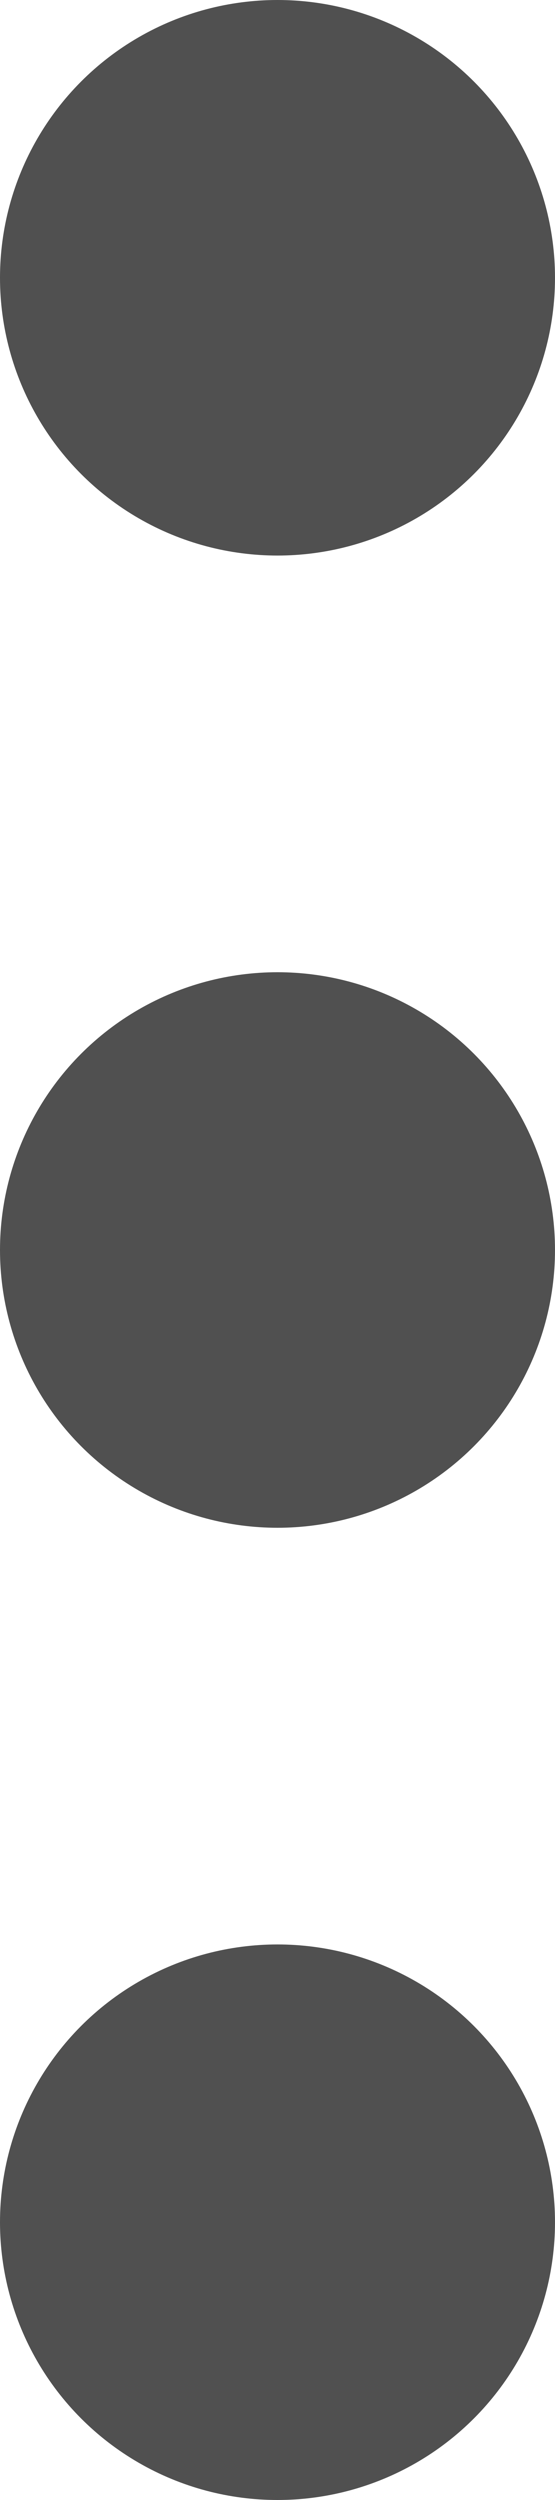
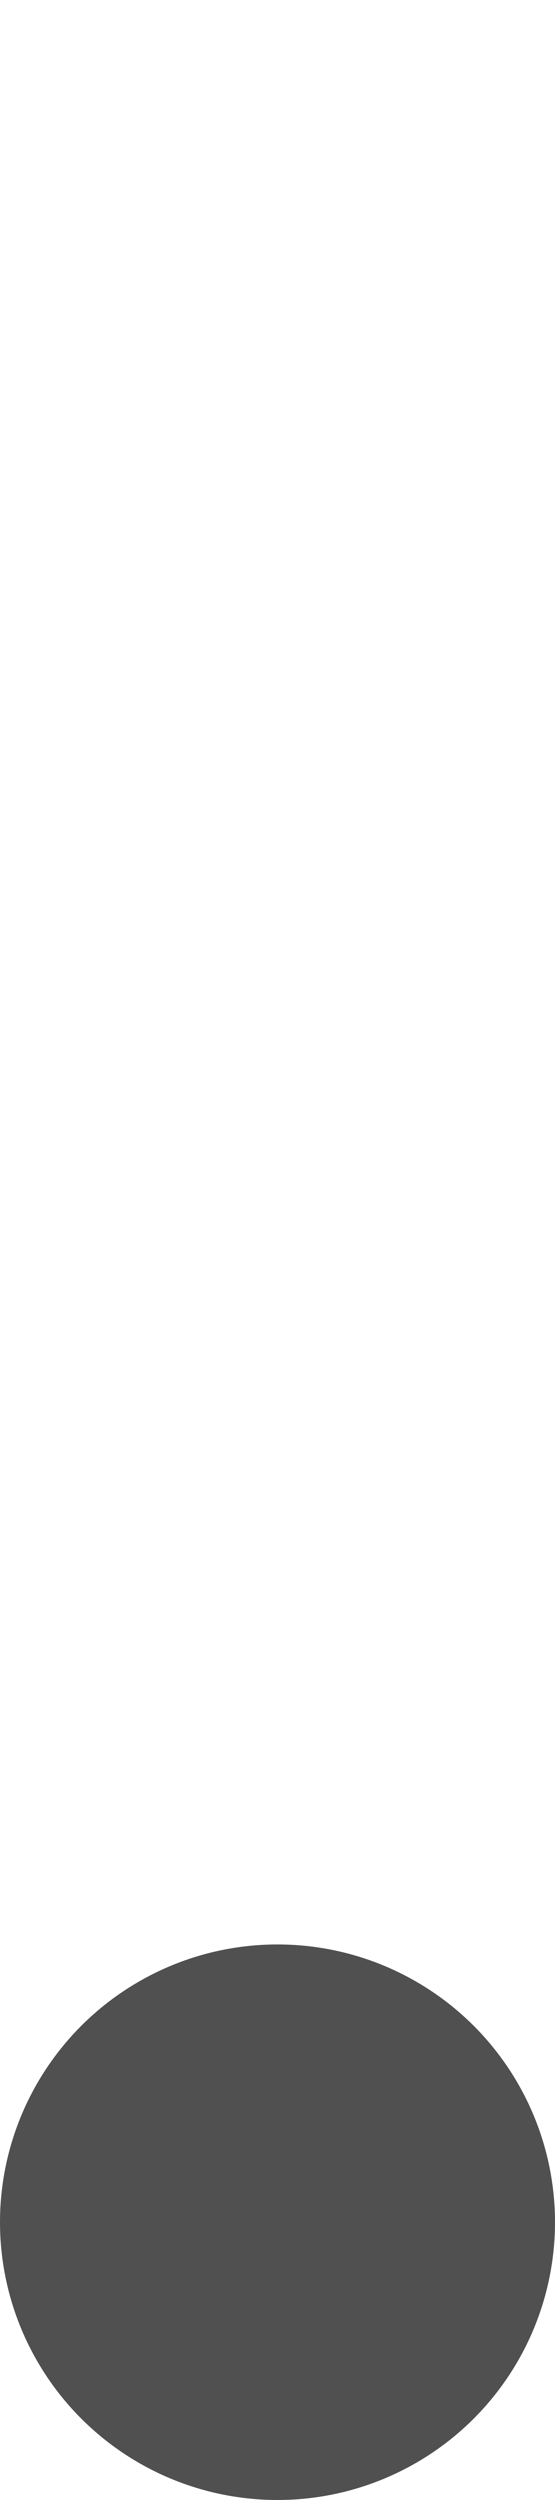
<svg xmlns="http://www.w3.org/2000/svg" width="4px" height="18px" viewBox="0 0 4 18" version="1.1">
  <title>Group 5</title>
  <g id="Desktop" stroke="none" stroke-width="1" fill="none" fill-rule="evenodd">
    <g id="NOT" transform="translate(-382, -122)" fill="#505050">
      <g id="Group-5" transform="translate(382, 122)">
-         <circle id="Oval" cx="2" cy="2" r="2" />
-         <circle id="Oval" cx="2" cy="9" r="2" />
        <circle id="Oval" cx="2" cy="16" r="2" />
      </g>
    </g>
  </g>
</svg>